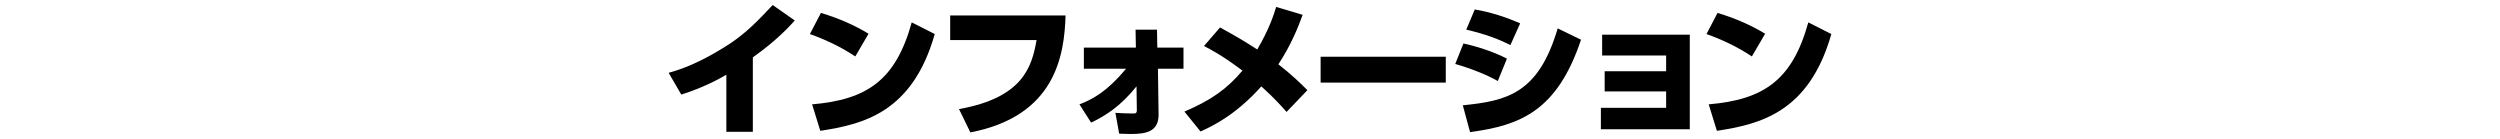
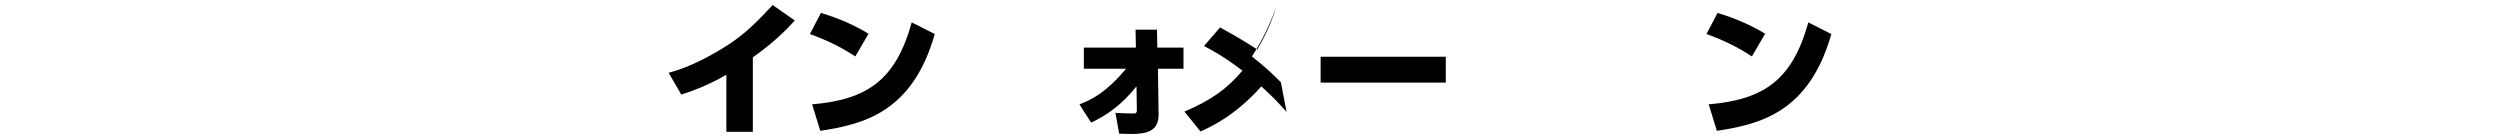
<svg xmlns="http://www.w3.org/2000/svg" version="1.1" id="レイヤー_1" x="0px" y="0px" viewBox="0 0 793 44" style="enable-background:new 0 0 793 44;" xml:space="preserve">
  <g>
    <path d="M238.8,41.8h-8.4V23.7c-2.2,1.3-7.3,4.1-14.3,6.3l-4-6.9c7-1.9,13.5-5.4,19.5-9.3c5.2-3.5,8.6-7,13.5-12.2l7,4.9   c-1.8,2-5.7,6.3-13.3,11.7V41.8z" />
    <path d="M271.3,17.9c-4.8-3.2-9.9-5.5-14.4-7.1l3.5-6.7c6,1.8,11,4.1,15.1,6.6L271.3,17.9z M257.6,33.1c17.4-1.5,26.5-7.6,31.6-26   l7.3,3.7c-7.1,25-22.8,28.6-36.3,30.7L257.6,33.1z" />
-     <path d="M338,4.9c-0.4,12.7-3.2,31.9-30.2,37.1l-3.6-7.4c20.2-3.6,23.1-13.3,24.6-21.9h-27.4V4.9H338z" />
    <path d="M342.4,33.1c4.2-1.6,8.8-4.1,14.8-11.3h-13.4v-6.7h16.5l-0.1-5.7h6.8l0.1,5.7h8.3v6.7h-8.1l0.2,14.4c0.1,5.6-4,6.3-8.8,6.3   c-1.5,0-2.8-0.1-3.7-0.1l-1.2-6.6c1.4,0.1,4,0.2,5.4,0.2c1,0,1.4,0,1.4-1.1l-0.1-7.5c-5,6.2-9.6,9.2-14.4,11.5L342.4,33.1z" />
-     <path d="M408.1,35.5c-1.5-1.7-3.7-4.2-8-8.1c-8.5,9.5-16.2,12.9-19.3,14.3l-5.1-6.3c8.6-3.7,13.5-7.2,18.4-13   c-6.1-4.6-10-6.7-12.2-7.8l5.1-5.9c2.4,1.4,6,3.2,11.8,7c3.8-6.5,5.2-10.9,6-13.5l8.4,2.5c-1.4,3.9-3.7,9.6-7.7,15.7   c4.5,3.5,7.4,6.4,9.2,8.2L408.1,35.5z" />
+     <path d="M408.1,35.5c-1.5-1.7-3.7-4.2-8-8.1c-8.5,9.5-16.2,12.9-19.3,14.3l-5.1-6.3c8.6-3.7,13.5-7.2,18.4-13   c-6.1-4.6-10-6.7-12.2-7.8l5.1-5.9c2.4,1.4,6,3.2,11.8,7c3.8-6.5,5.2-10.9,6-13.5c-1.4,3.9-3.7,9.6-7.7,15.7   c4.5,3.5,7.4,6.4,9.2,8.2L408.1,35.5z" />
    <path d="M458.6,18v8.2h-39.7V18H458.6z" />
-     <path d="M475.1,25.7c-3.3-1.9-8.8-4.1-13.5-5.4l2.6-6.5c3.9,0.8,9.6,2.6,13.8,4.8L475.1,25.7z M464,33.4c14-1.4,24-3.7,30.1-24.4   l7.4,3.6c-7.6,22.7-19.4,27.2-35.2,29.3L464,33.4z M479.1,14.3c-4-2-7.7-3.4-14-4.9l2.7-6.4c5.3,0.9,10.3,2.6,14.4,4.4L479.1,14.3z   " />
-     <path d="M536,10.9V41h-28.2v-6.8h20.7V29H509v-6.4h19.5v-5h-20.3V11H536V10.9z" />
    <path d="M555.7,17.9c-4.8-3.2-9.9-5.5-14.4-7.1l3.5-6.7c6,1.8,11,4.1,15.1,6.6L555.7,17.9z M542,33.1c17.4-1.5,26.5-7.6,31.6-26   l7.3,3.7c-7.1,25-22.8,28.6-36.3,30.7L542,33.1z" />
  </g>
</svg>